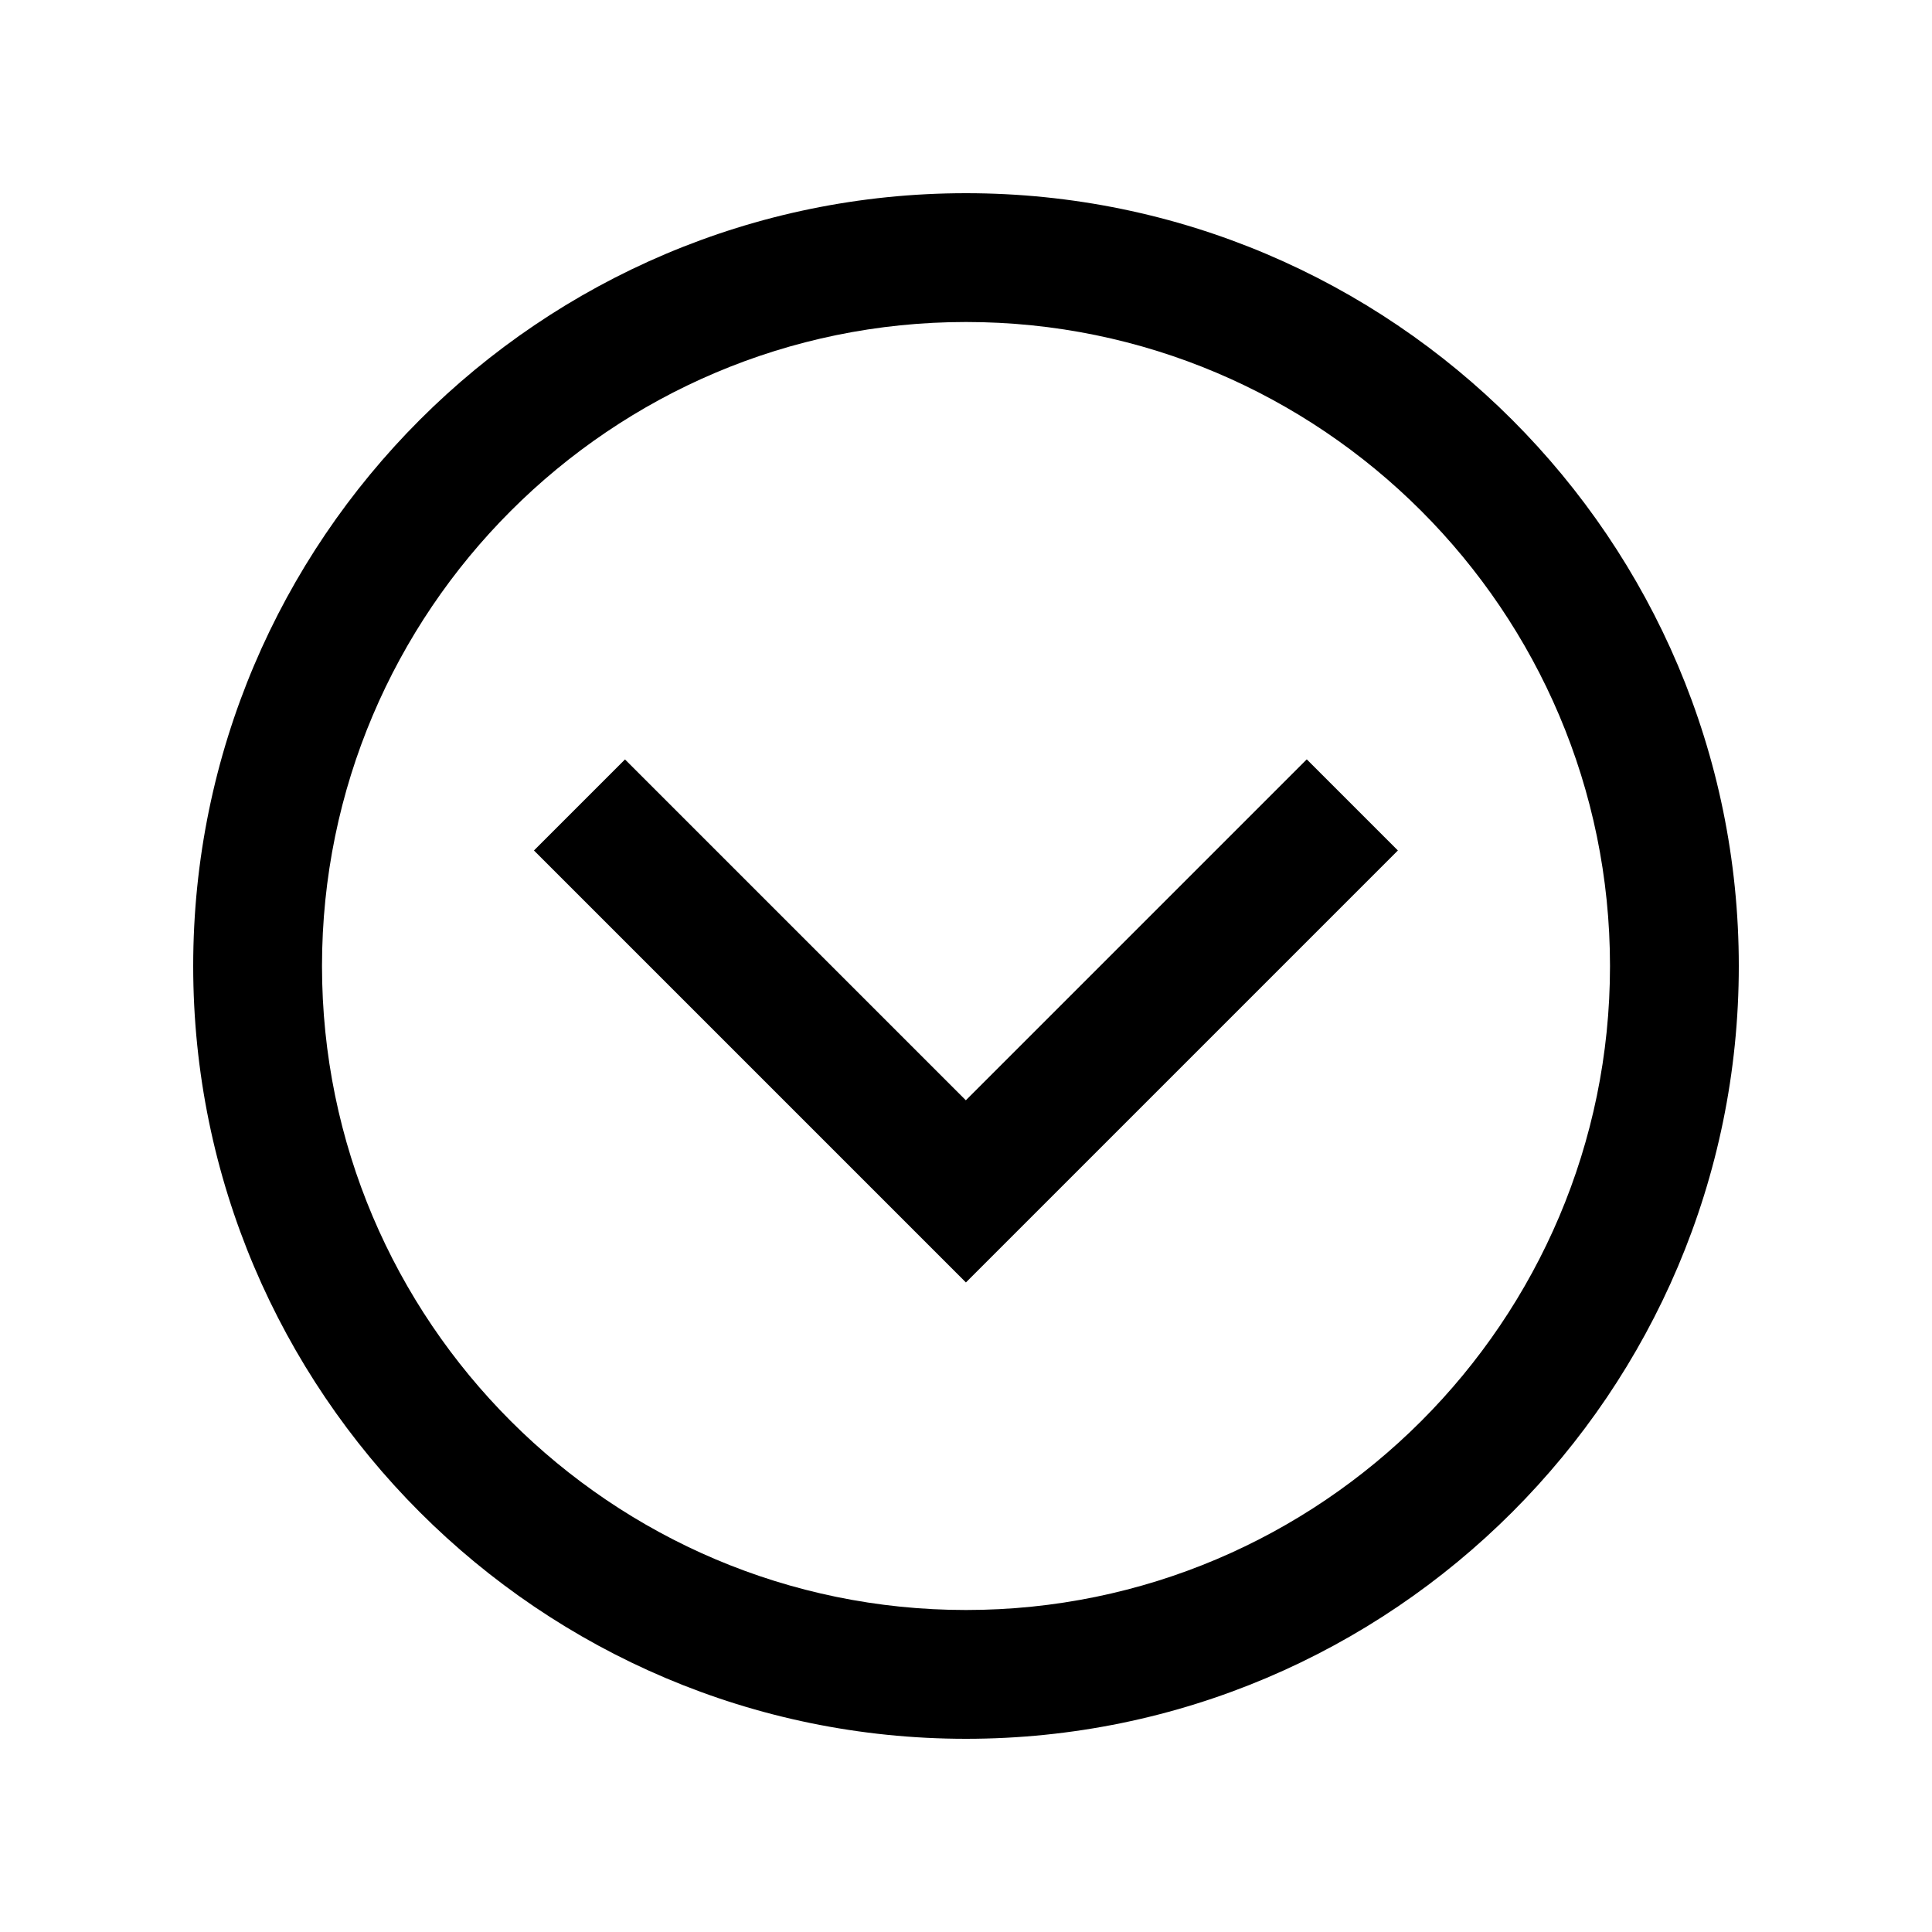
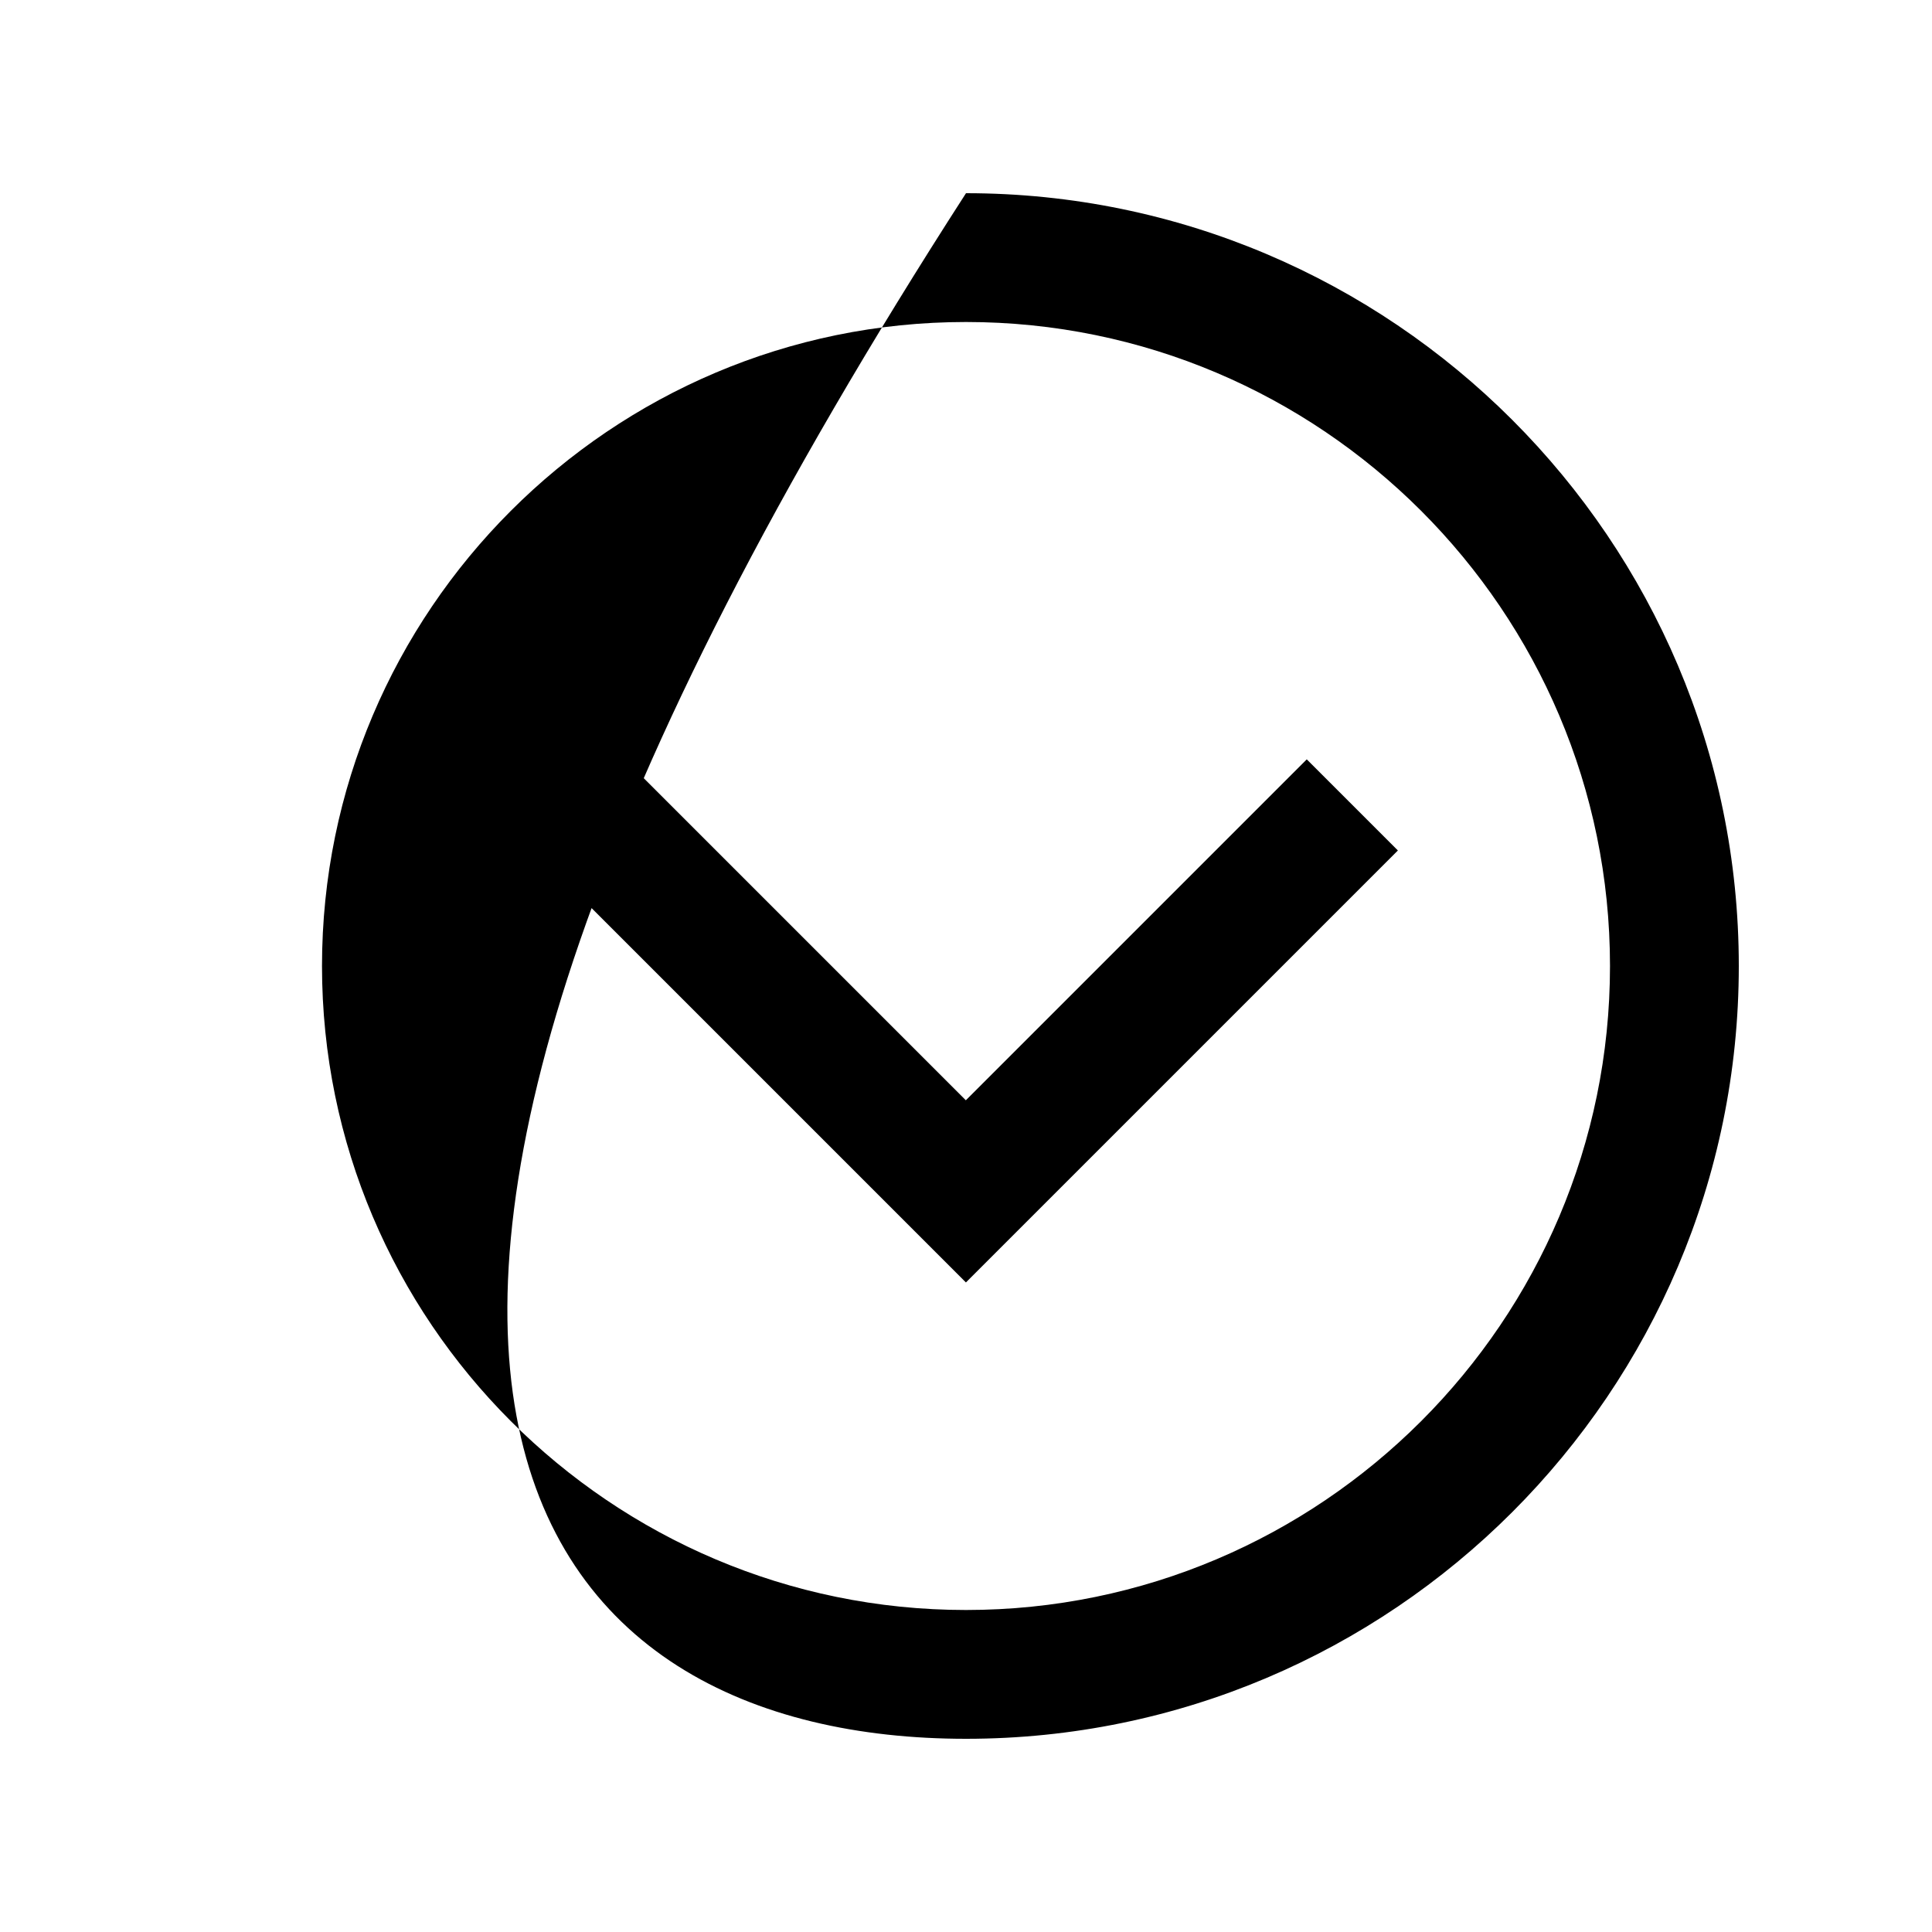
<svg xmlns="http://www.w3.org/2000/svg" width="24" height="24" viewBox="0 0 24 24">
-   <path d="M12 2.4C6.707 2.4 2.4 6.707 2.4 12C2.4 17.293 6.707 21.6 12 21.6C17.293 21.6 21.6 17.293 21.6 12C21.6 6.707 17.293 2.4 12 2.4ZM12 20C7.589 20 4 16.411 4 12C4 7.589 7.589 4 12 4C16.411 4 20 7.589 20 12C20 16.411 16.411 20 12 20ZM16.234 9.434L17.365 10.565L11.999 15.931L6.633 10.565L7.764 9.434L11.998 13.668L16.232 9.434H16.234Z" />
+   <path d="M12 2.4C2.4 17.293 6.707 21.6 12 21.6C17.293 21.6 21.6 17.293 21.6 12C21.6 6.707 17.293 2.4 12 2.4ZM12 20C7.589 20 4 16.411 4 12C4 7.589 7.589 4 12 4C16.411 4 20 7.589 20 12C20 16.411 16.411 20 12 20ZM16.234 9.434L17.365 10.565L11.999 15.931L6.633 10.565L7.764 9.434L11.998 13.668L16.232 9.434H16.234Z" />
</svg>